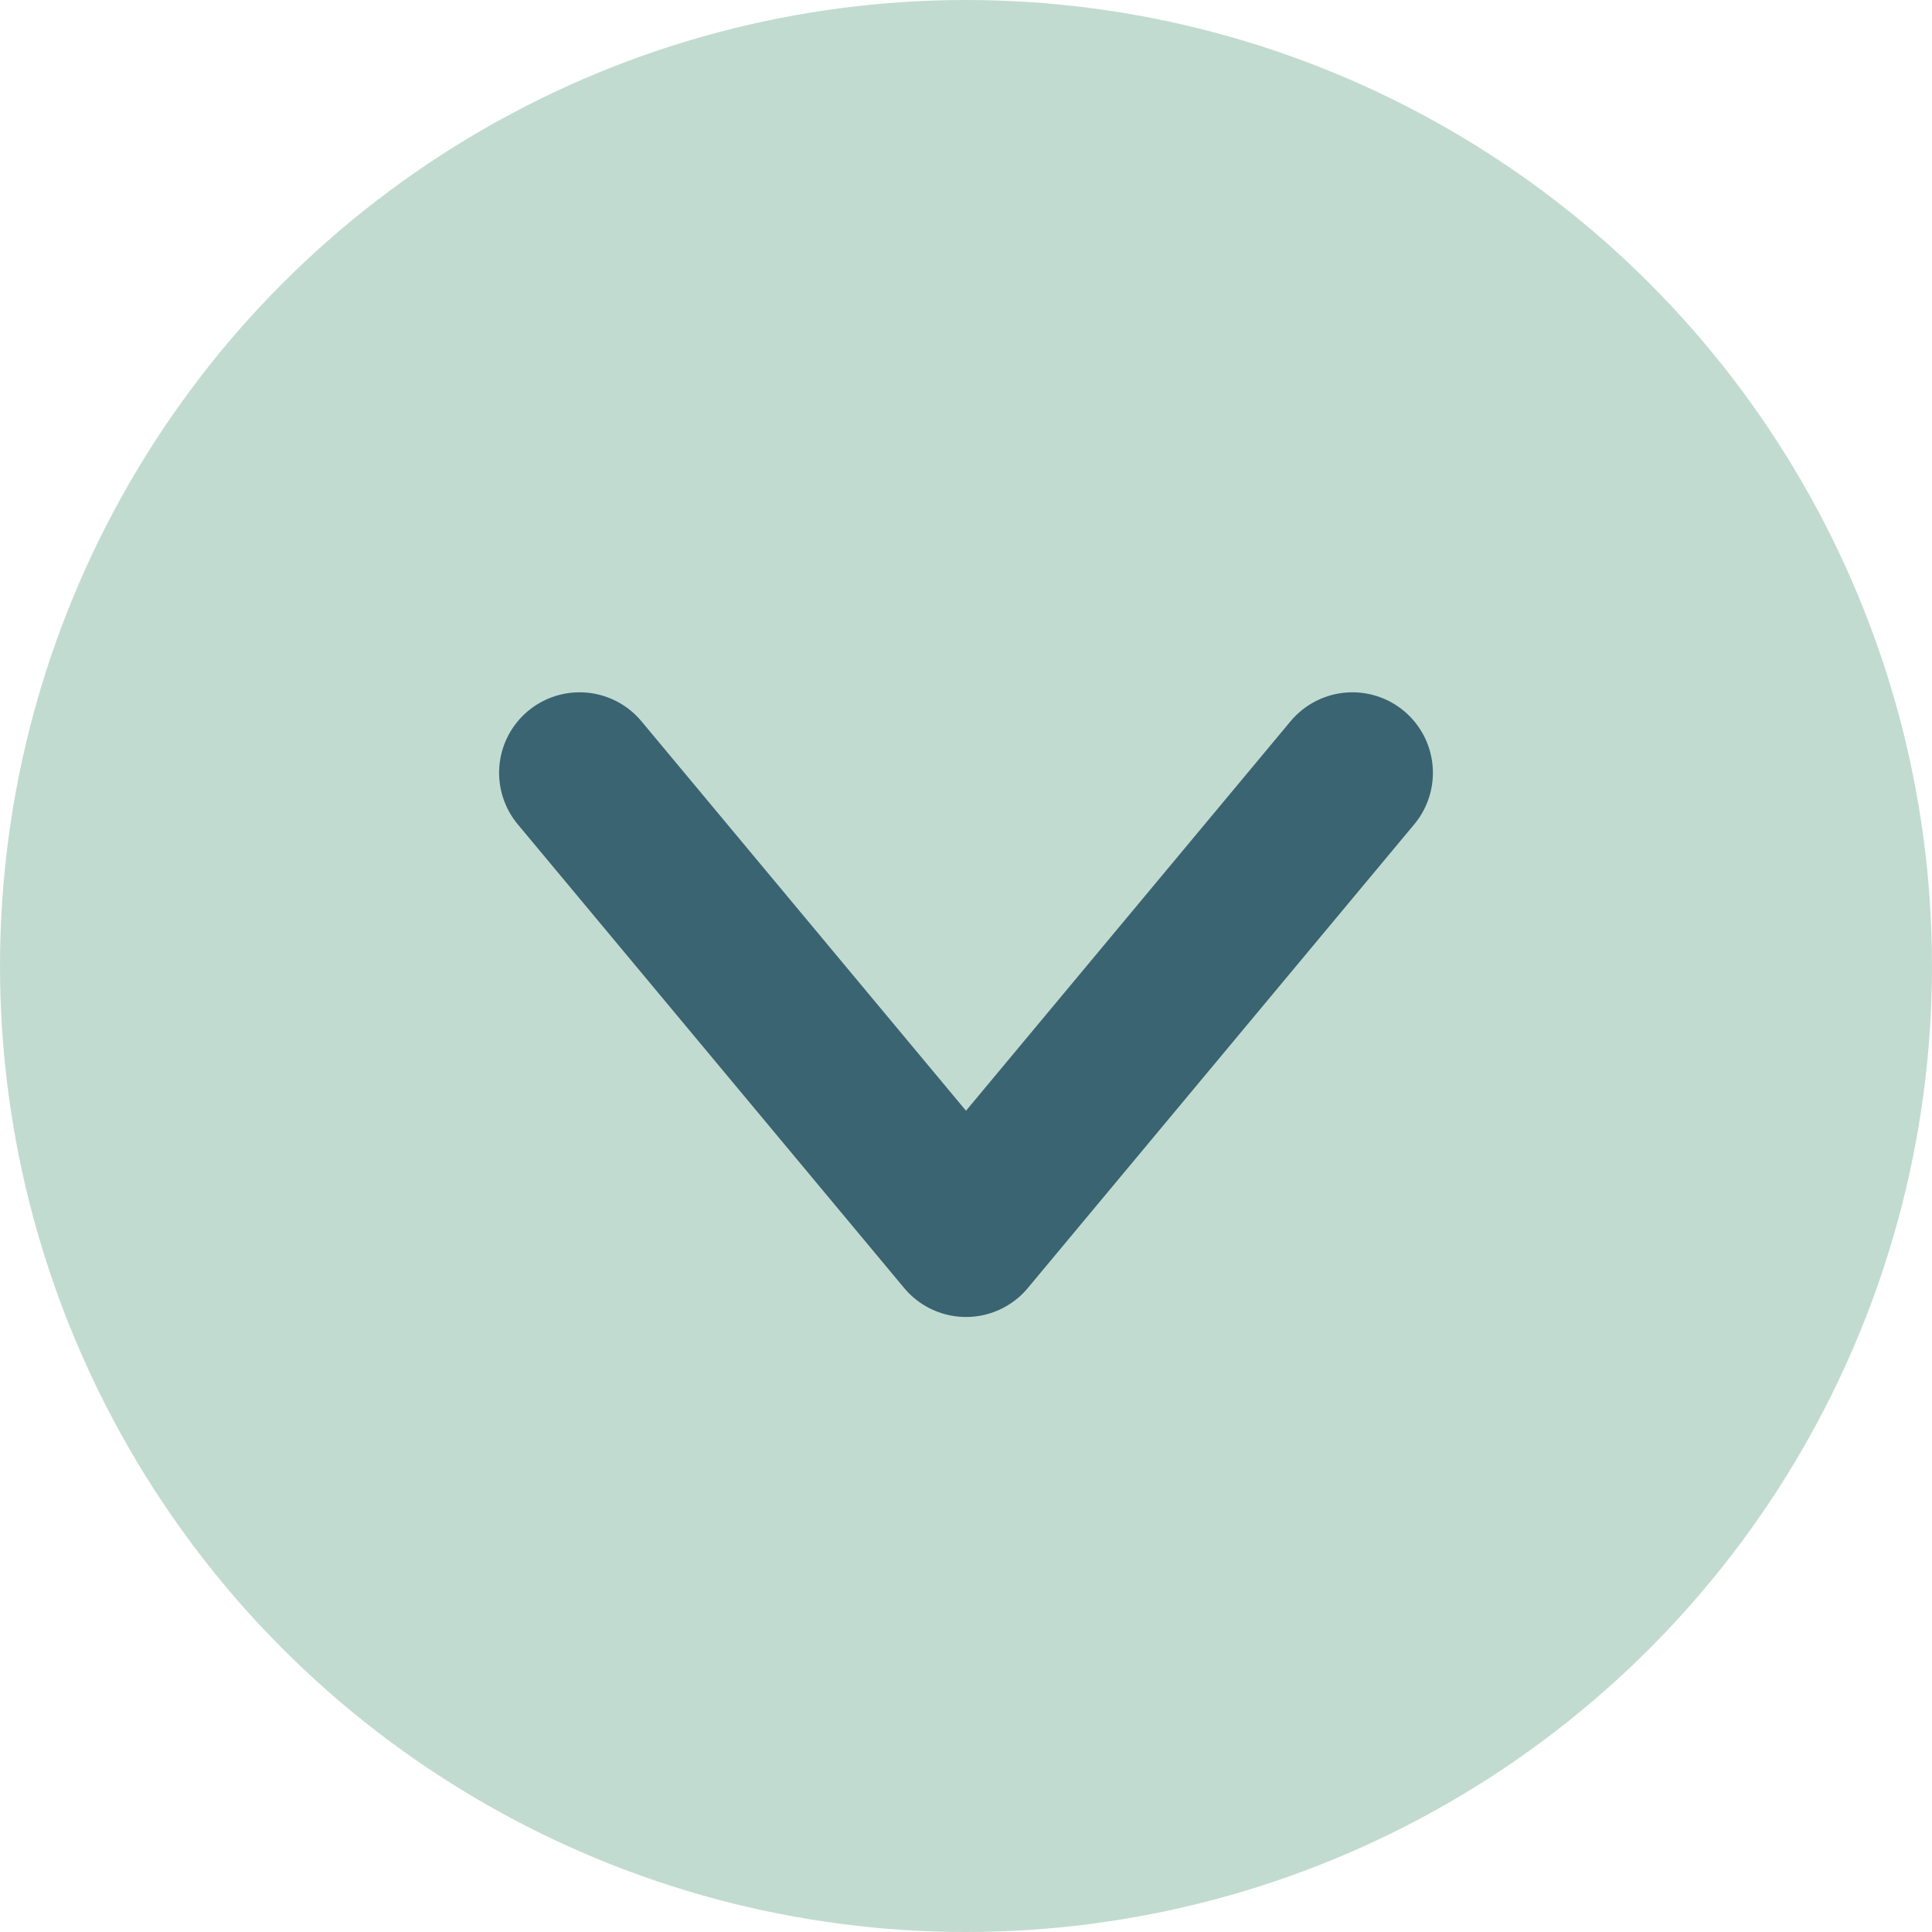
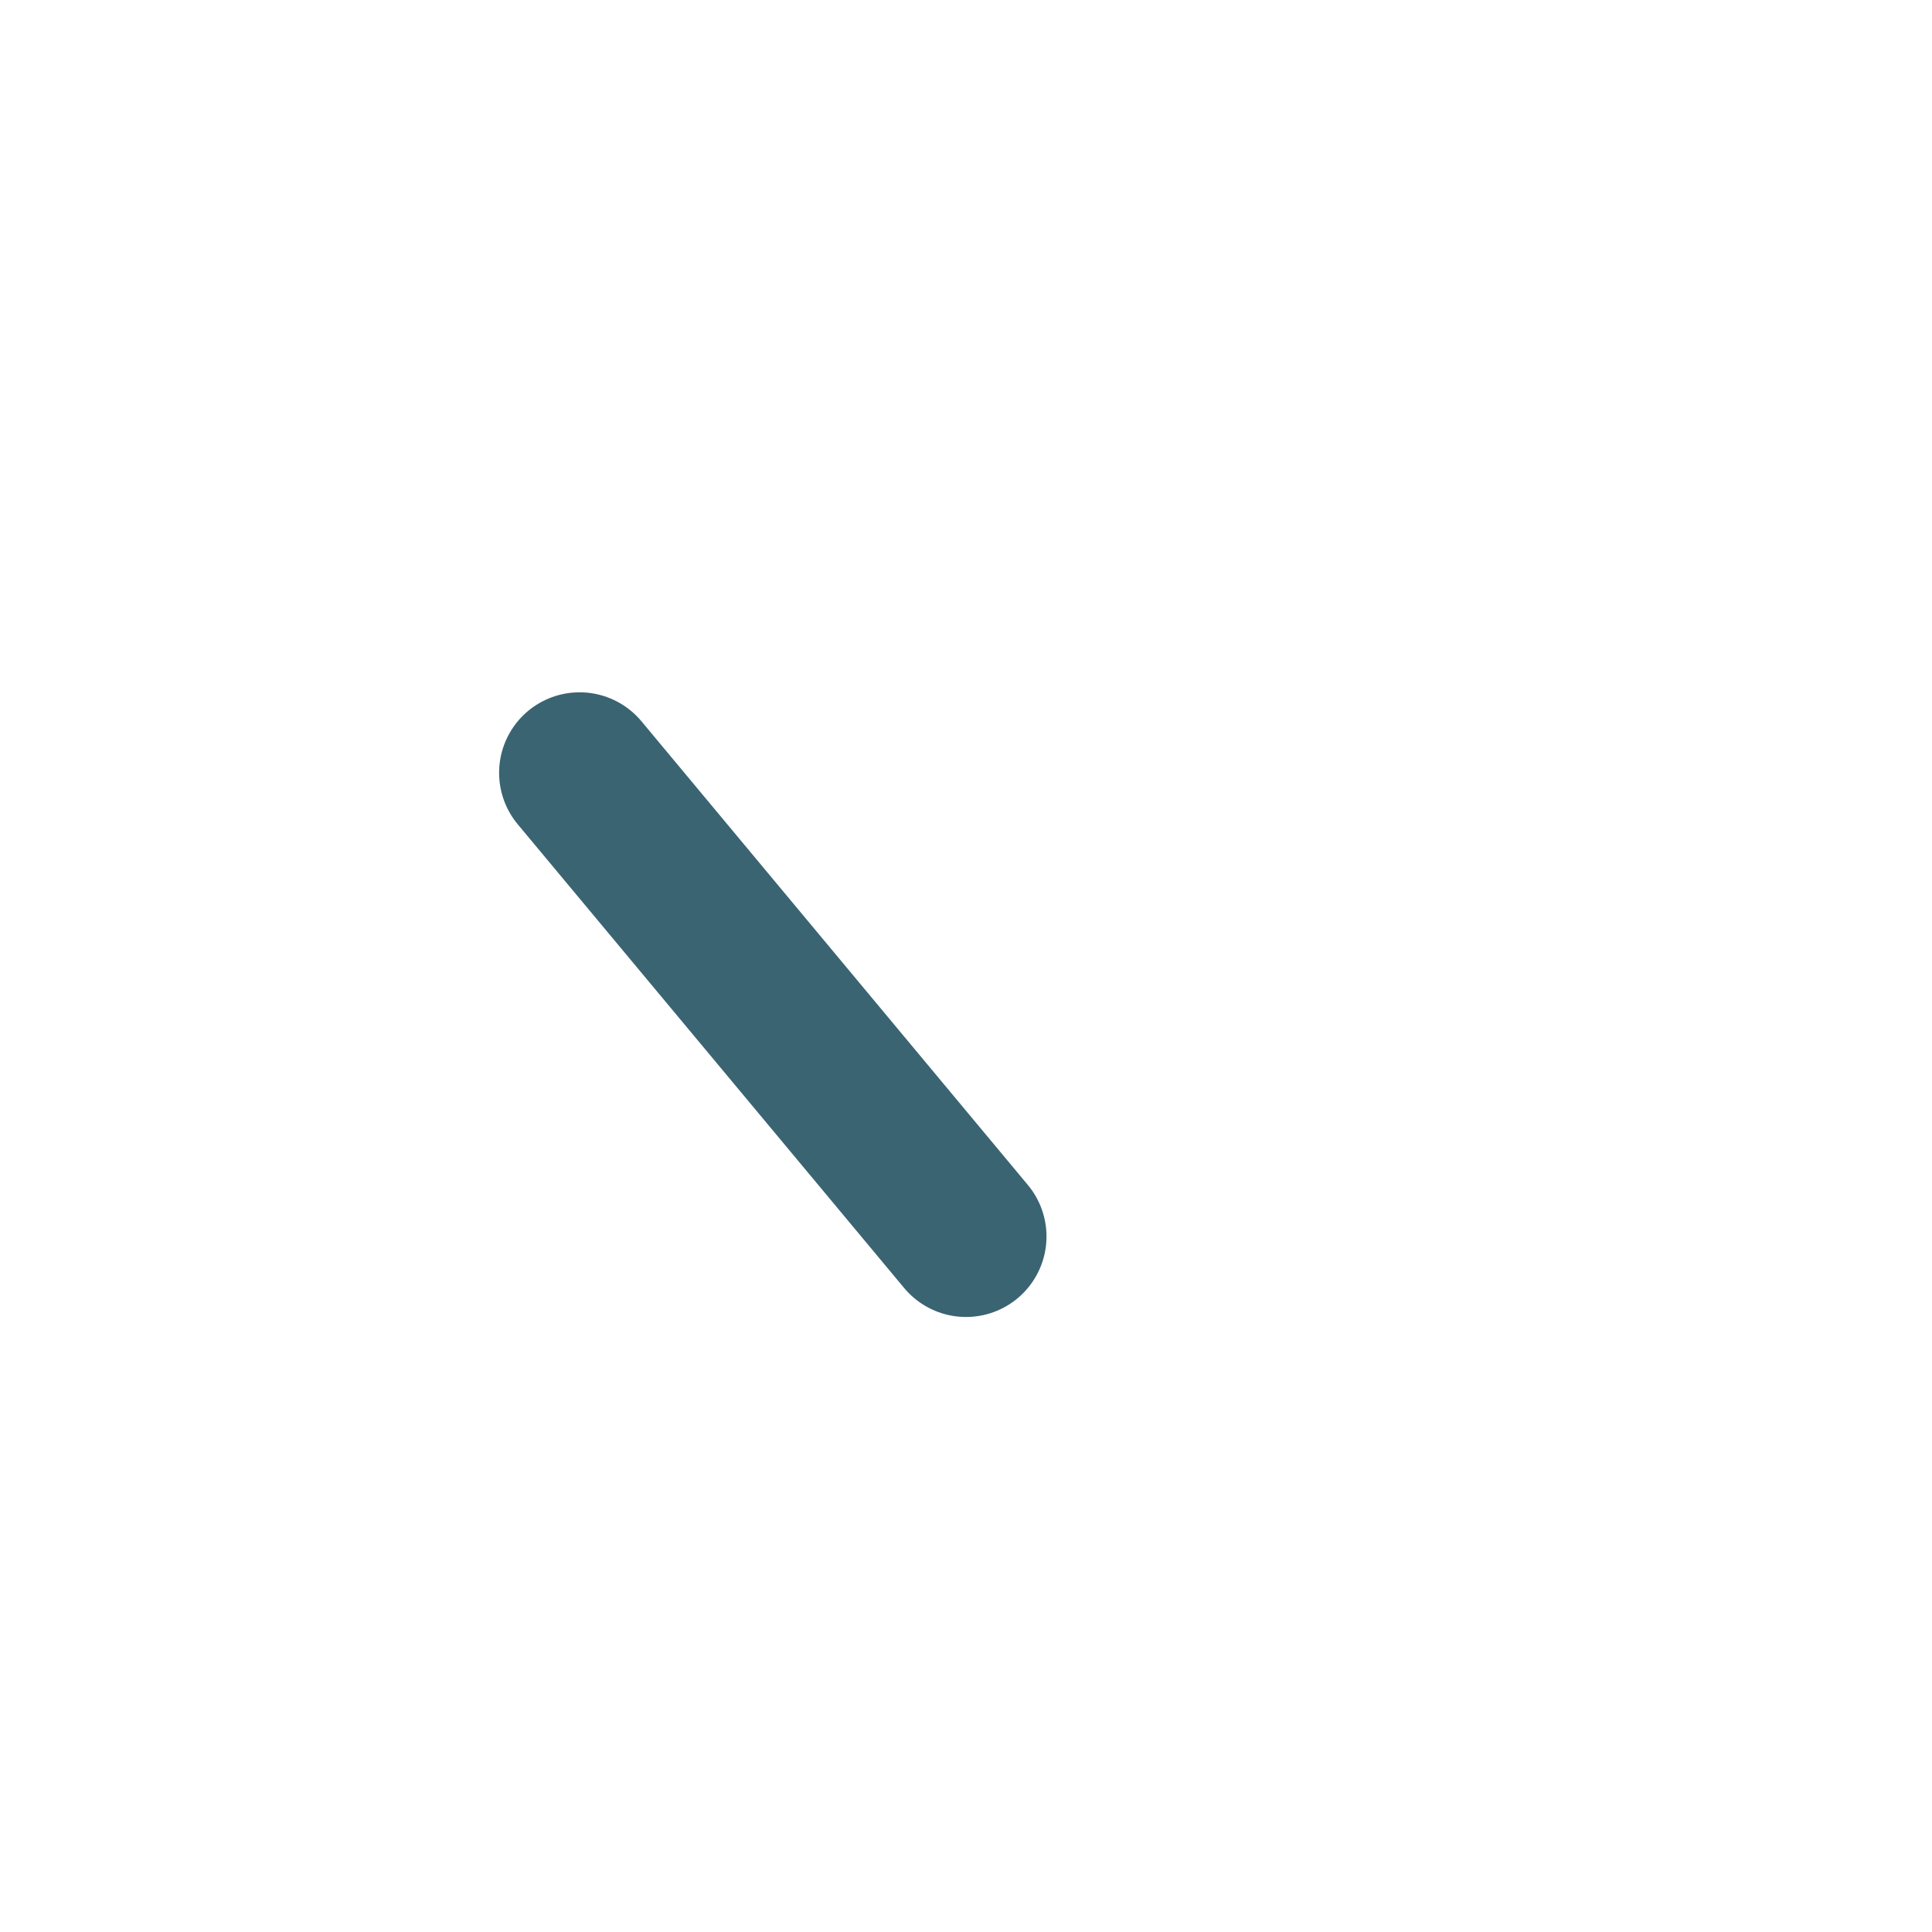
<svg xmlns="http://www.w3.org/2000/svg" width="24" height="24" viewBox="0 0 24 24" fill="none">
-   <circle cx="12" cy="12" r="12" fill="#C2DBD1" />
-   <path d="M7.2 9.6L12 15.36L16.8 9.6" stroke="#3A6472" stroke-width="2" stroke-linecap="round" stroke-linejoin="round" />
+   <path d="M7.2 9.6L12 15.36" stroke="#3A6472" stroke-width="2" stroke-linecap="round" stroke-linejoin="round" />
</svg>